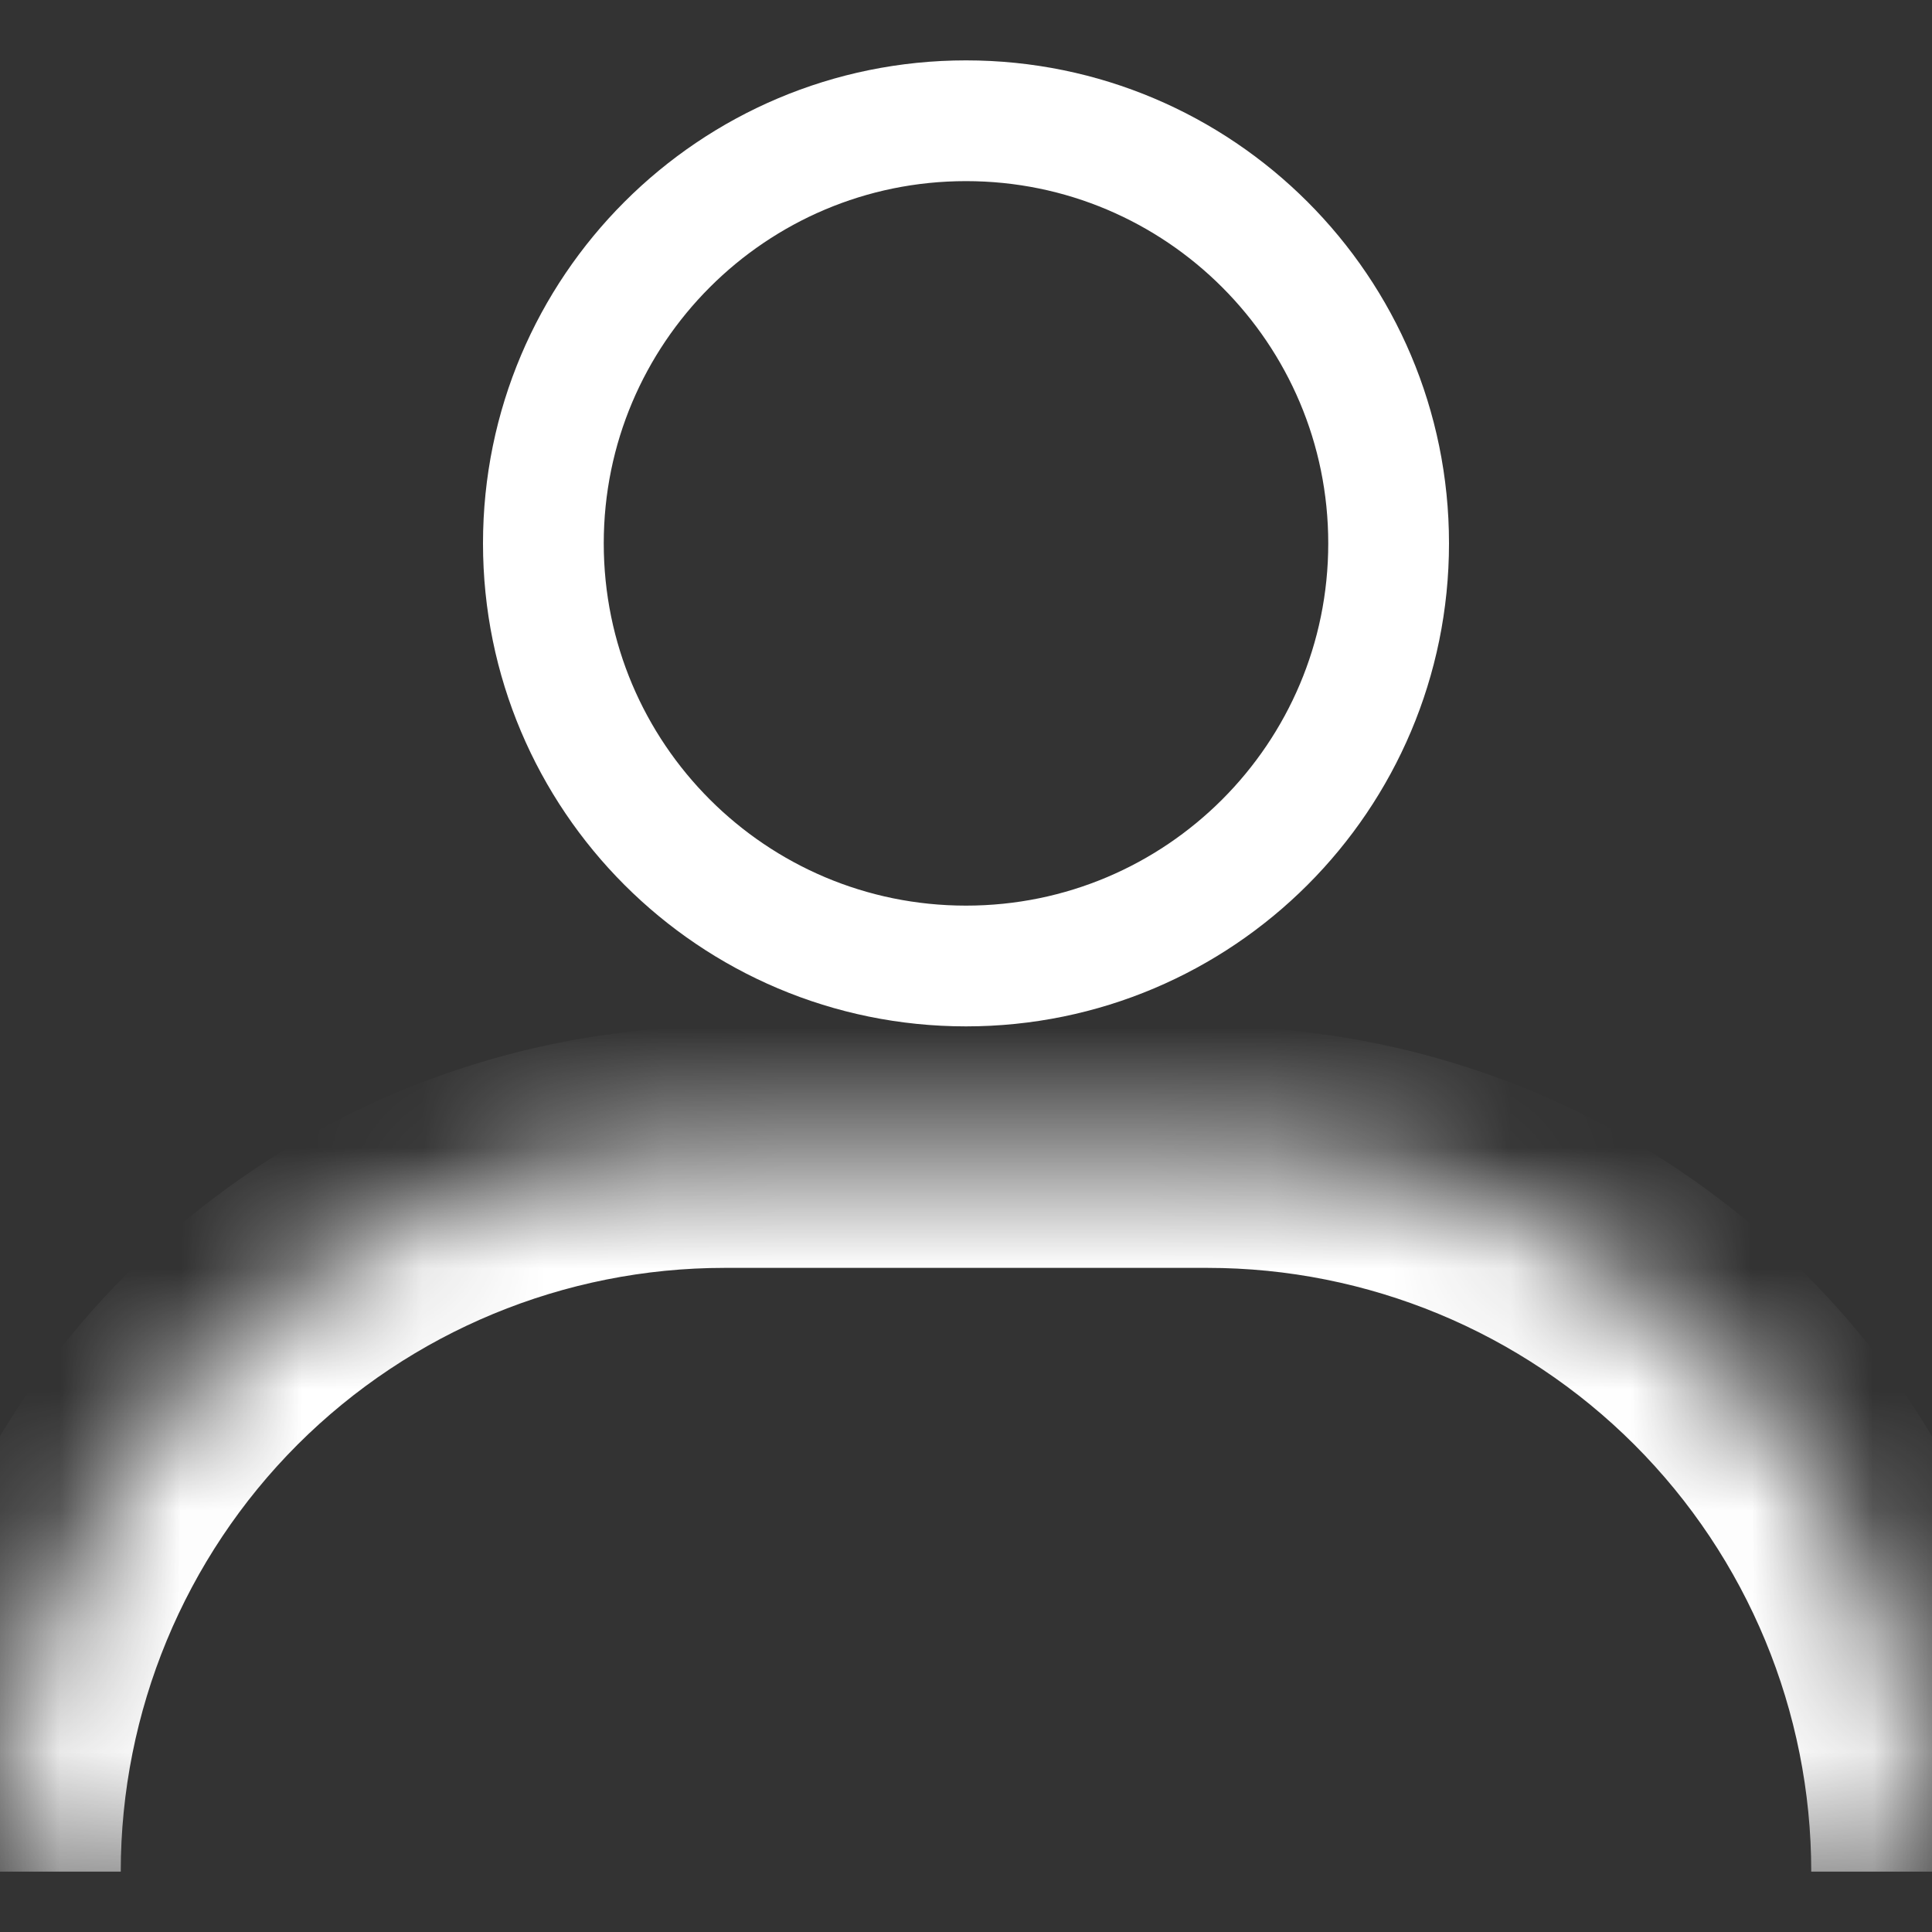
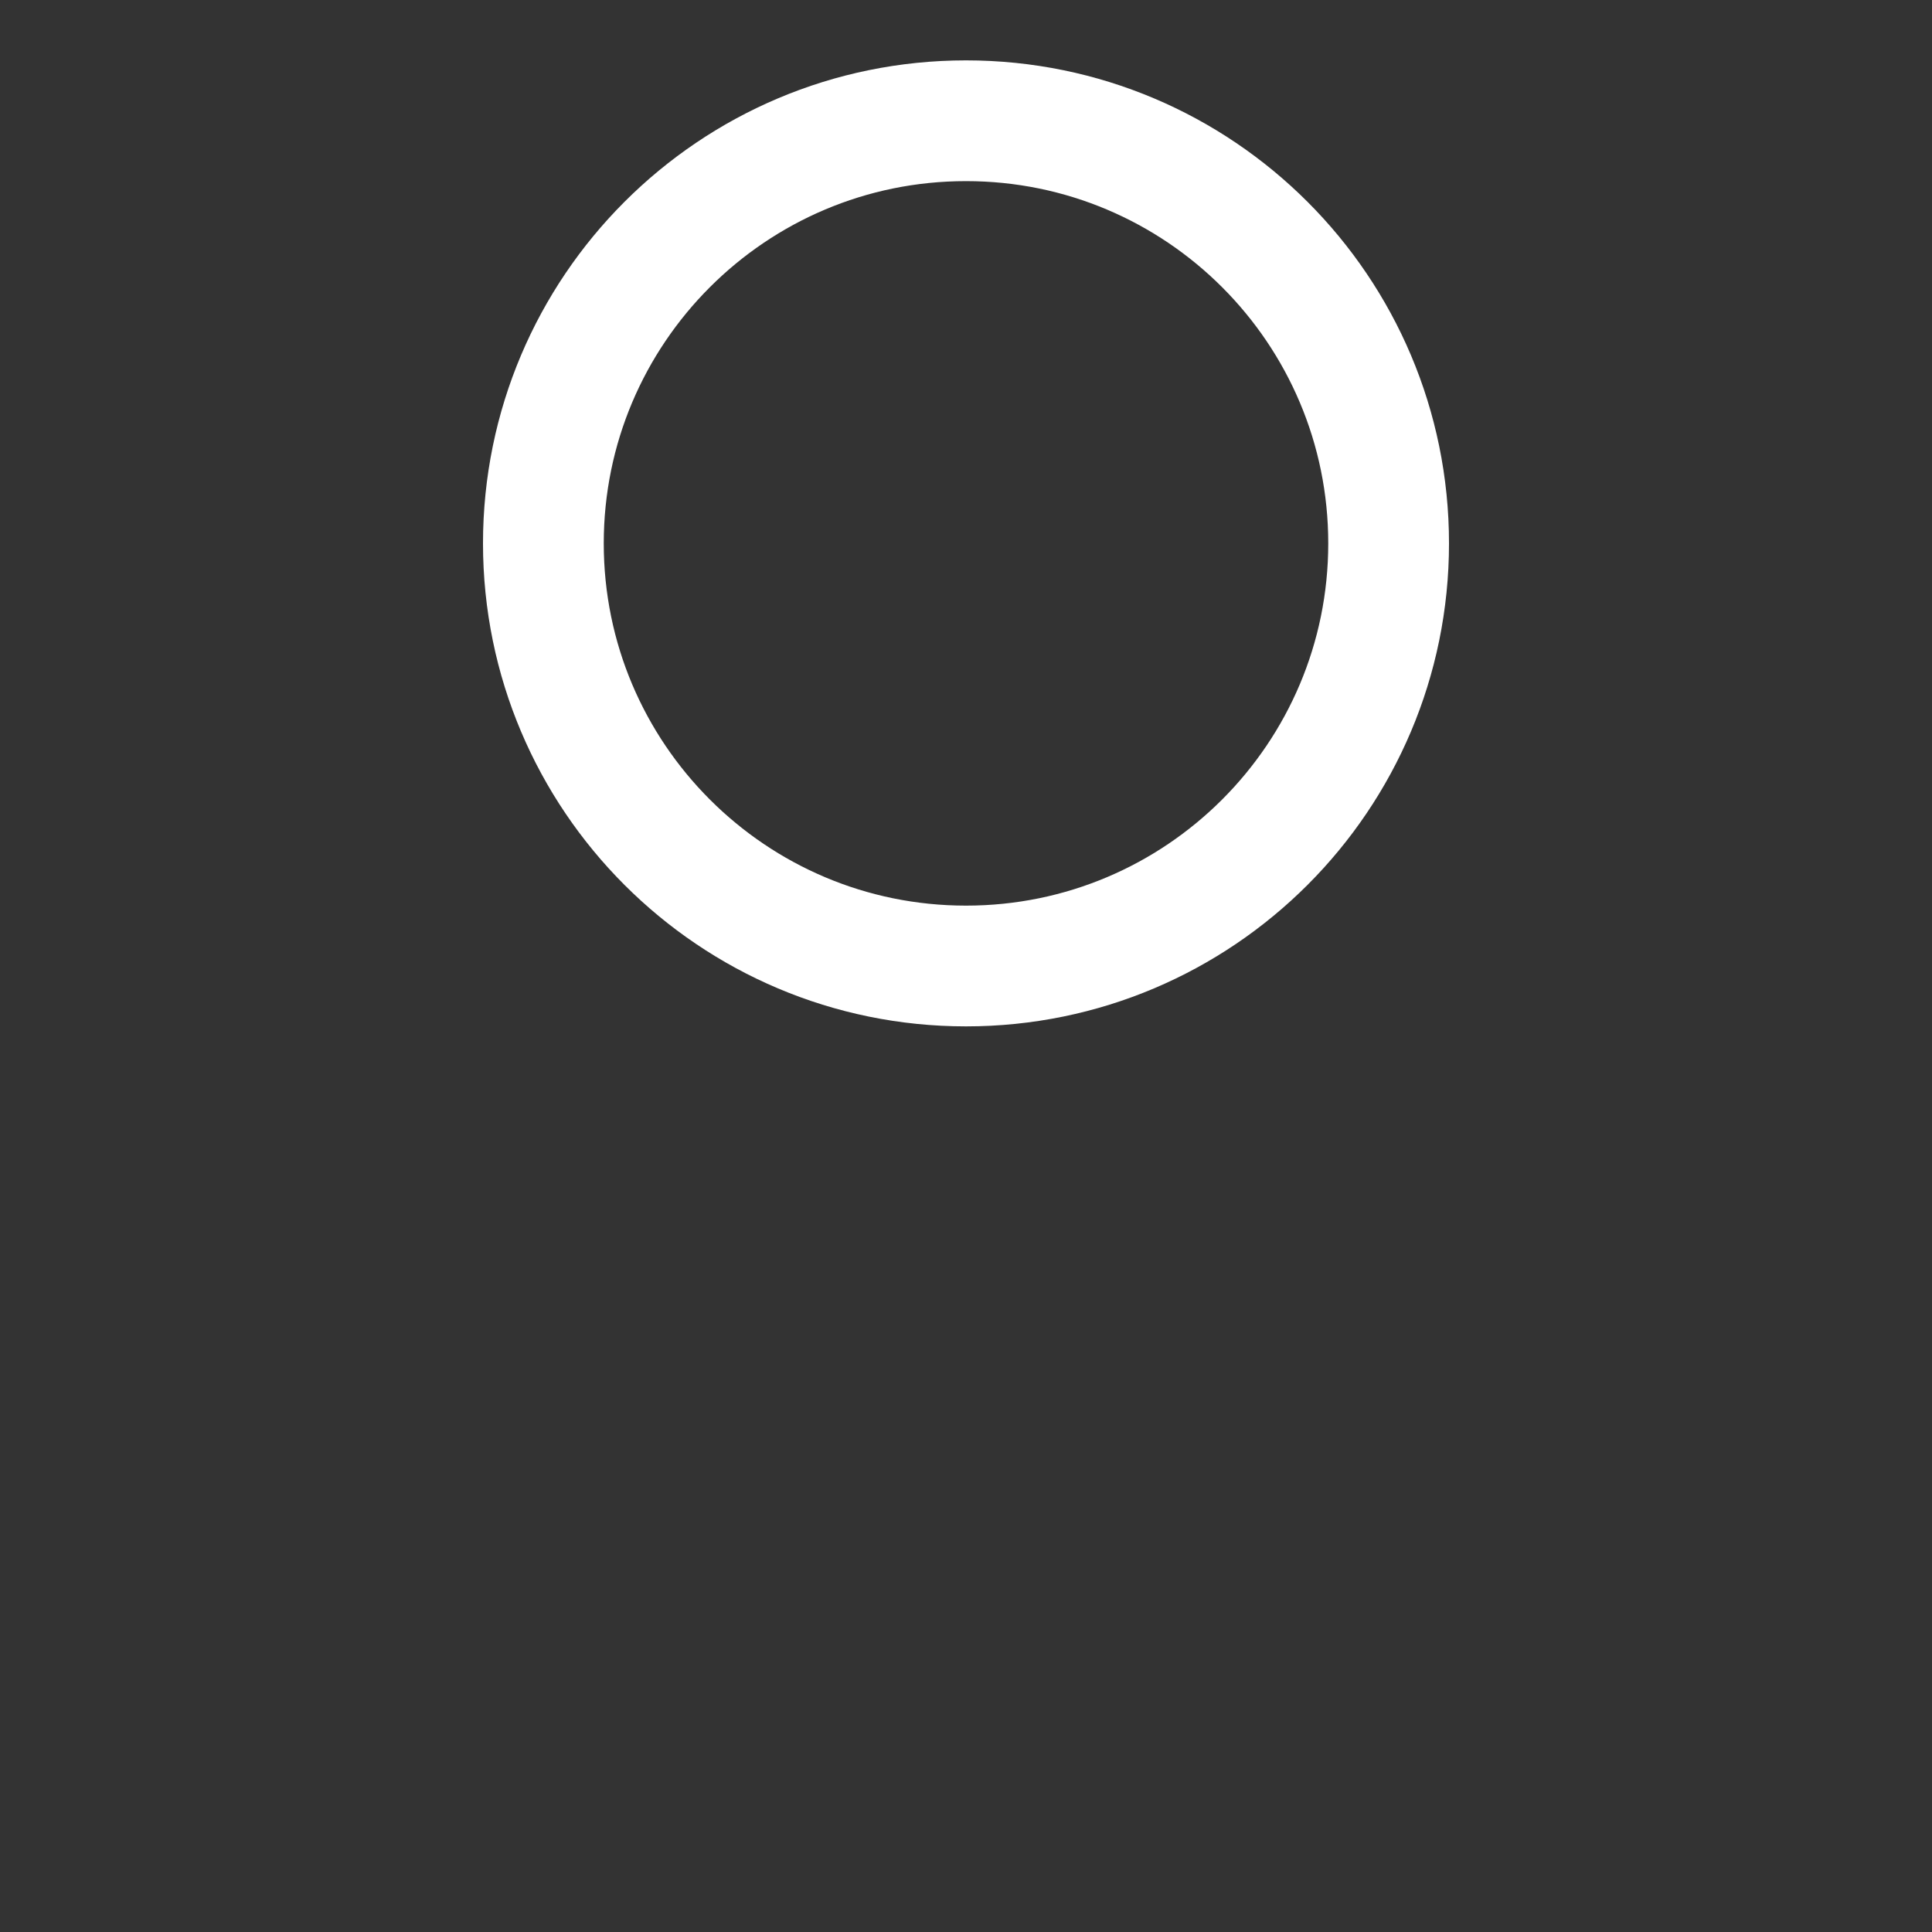
<svg xmlns="http://www.w3.org/2000/svg" width="16" height="16" viewBox="0 0 16 16" fill="none">
  <rect x="0" y="0" width="16" height="16" fill="#333333" stroke="none" />
  <path d="M11.5 4.5C11.5 6.433 9.933 8 8 8C6.067 8 4.5 6.433 4.5 4.5C4.5 2.567 6.067 1 8 1C9.933 1 11.5 2.567 11.5 4.5Z" stroke="white" stroke-miterlimit="10" />
  <mask id="path-2-inside-1" fill="white">
    <path d="M16 15.5C16 13.909 15.368 12.383 14.242 11.257C13.117 10.132 11.591 9.5 10 9.5H6C4.408 9.5 2.882 10.132 1.757 11.257C0.632 12.383 -0 13.909 -0 15.5" />
  </mask>
-   <path d="M17 15.5C17 13.643 16.262 11.863 14.95 10.55L13.535 11.964C14.473 12.902 15 14.174 15 15.5H17ZM14.95 10.55C13.637 9.238 11.856 8.5 10 8.5V10.5C11.326 10.5 12.598 11.027 13.535 11.964L14.95 10.55ZM10 8.5H6V10.5H10V8.5ZM6 8.5C4.143 8.5 2.363 9.238 1.05 10.55L2.464 11.964C3.402 11.027 4.674 10.5 6 10.5V8.5ZM1.05 10.55C-0.263 11.863 -1 13.643 -1 15.5H1C1 14.174 1.527 12.902 2.464 11.964L1.05 10.55Z" fill="white" mask="url(#path-2-inside-1)" />
</svg>